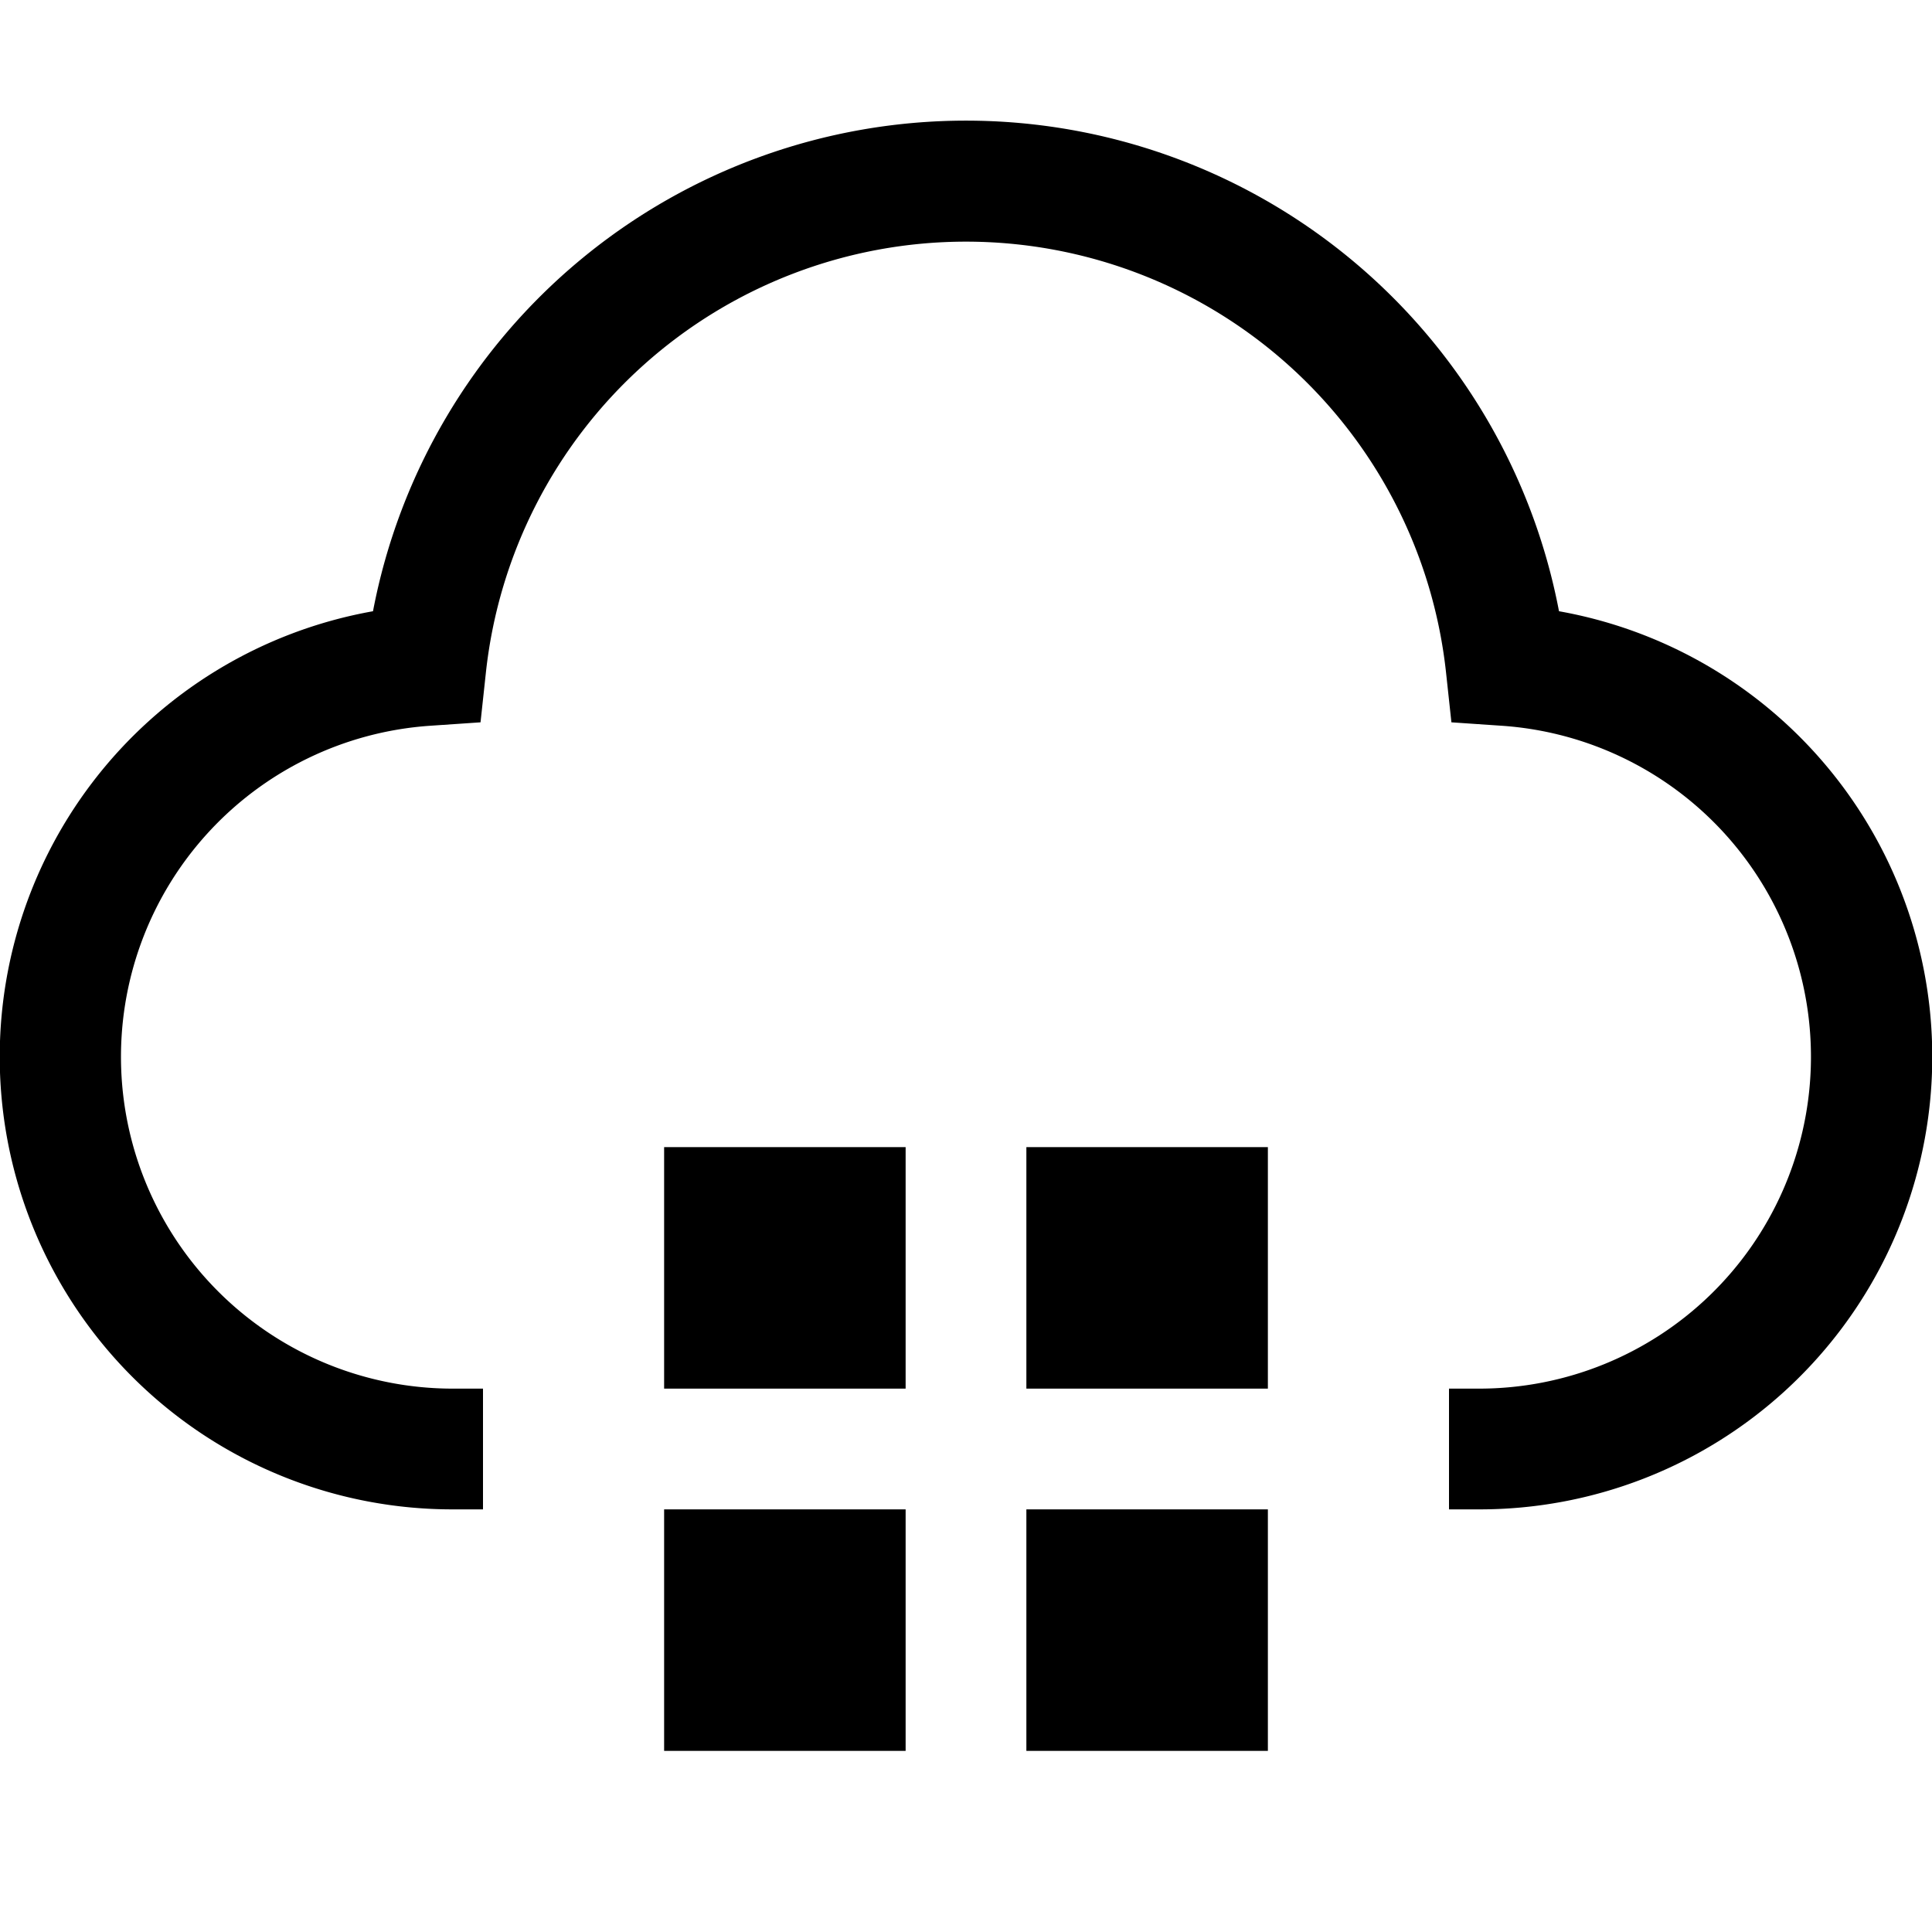
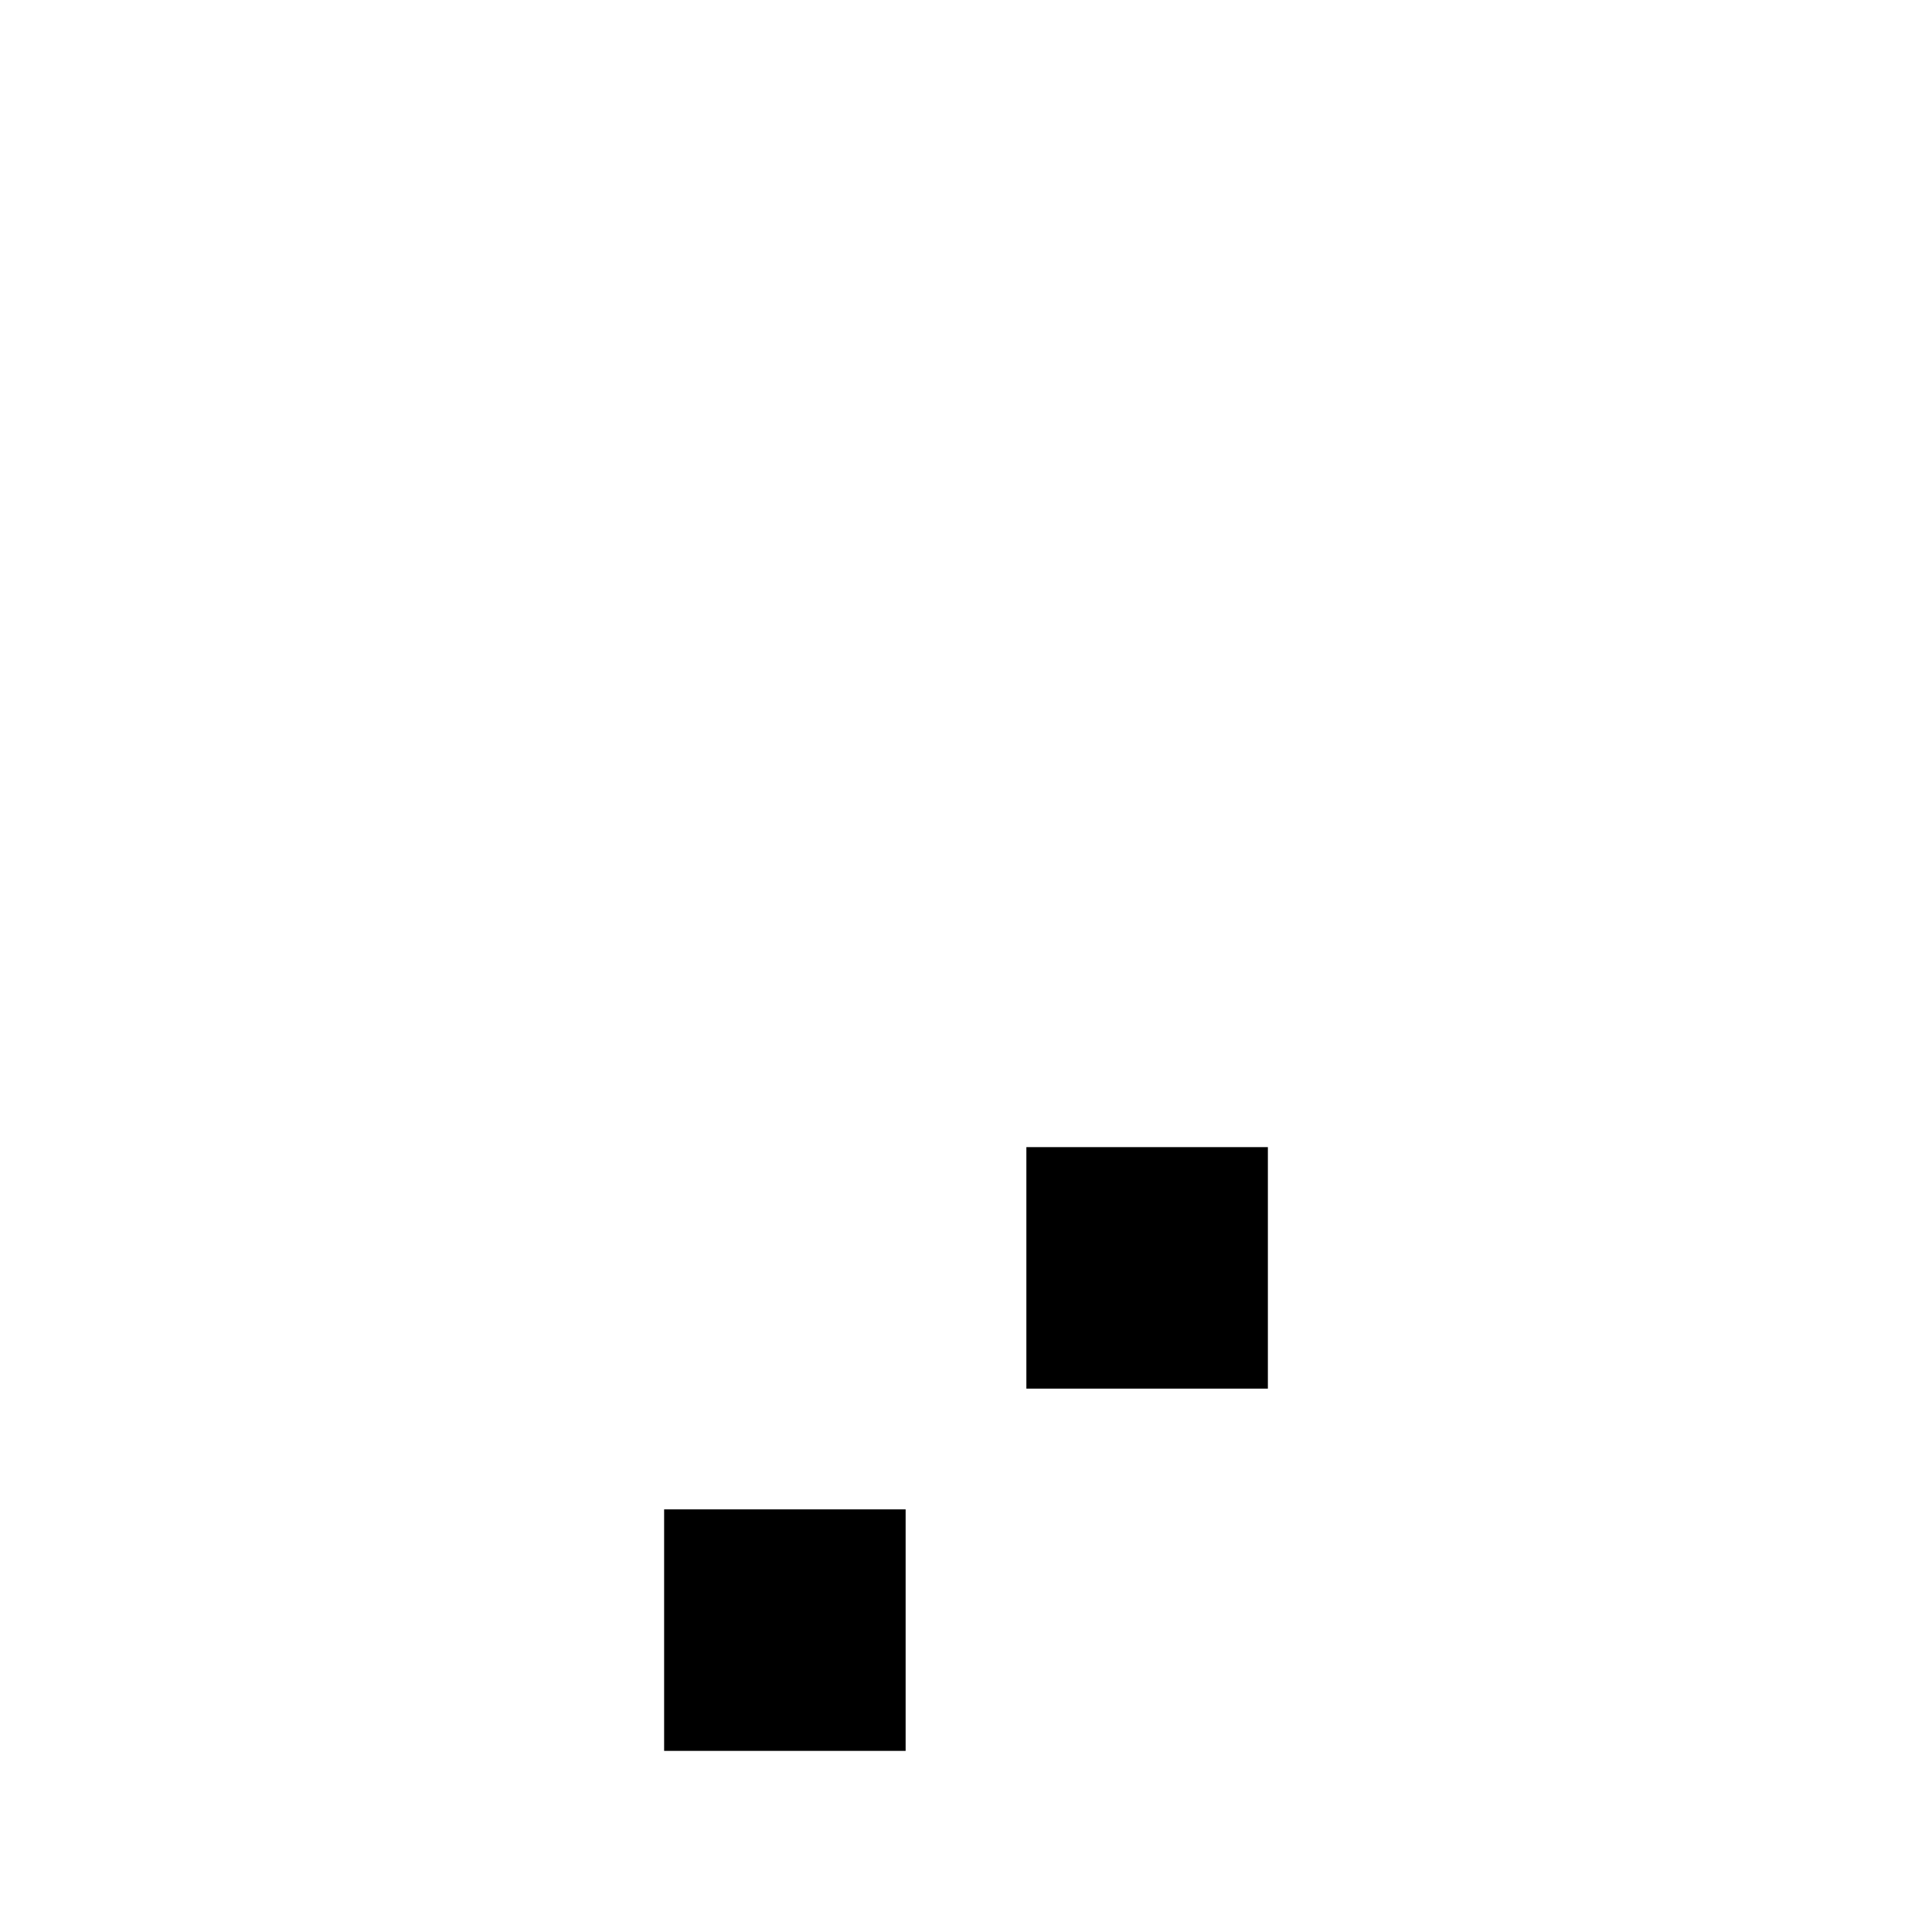
<svg xmlns="http://www.w3.org/2000/svg" viewBox="0 0 32 32" fill="currentColor">
  <defs />
  <rect x="17" y="19" width="4" height="4" />
-   <rect x="11" y="19" width="4" height="4" />
-   <rect x="17" y="25" width="4" height="4" />
  <rect x="11" y="25" width="4" height="4" />
-   <path d="M24.5,25H24V23h.5a5.496,5.496,0,0,0,.377-10.979l-.837-.057-.09-.834a7.998,7.998,0,0,0-15.901,0l-.09.834-.837.057A5.496,5.496,0,0,0,7.5,23H8v2H7.5A7.496,7.496,0,0,1,6.178,10.124a9.999,9.999,0,0,1,19.644,0A7.496,7.496,0,0,1,24.5,25Z" transform="translate(0 0)" />
  <rect id="_Transparent_Rectangle_" data-name="&lt;Transparent Rectangle&gt;" class="cls-1" width="32" height="32" style="fill: none" />
</svg>